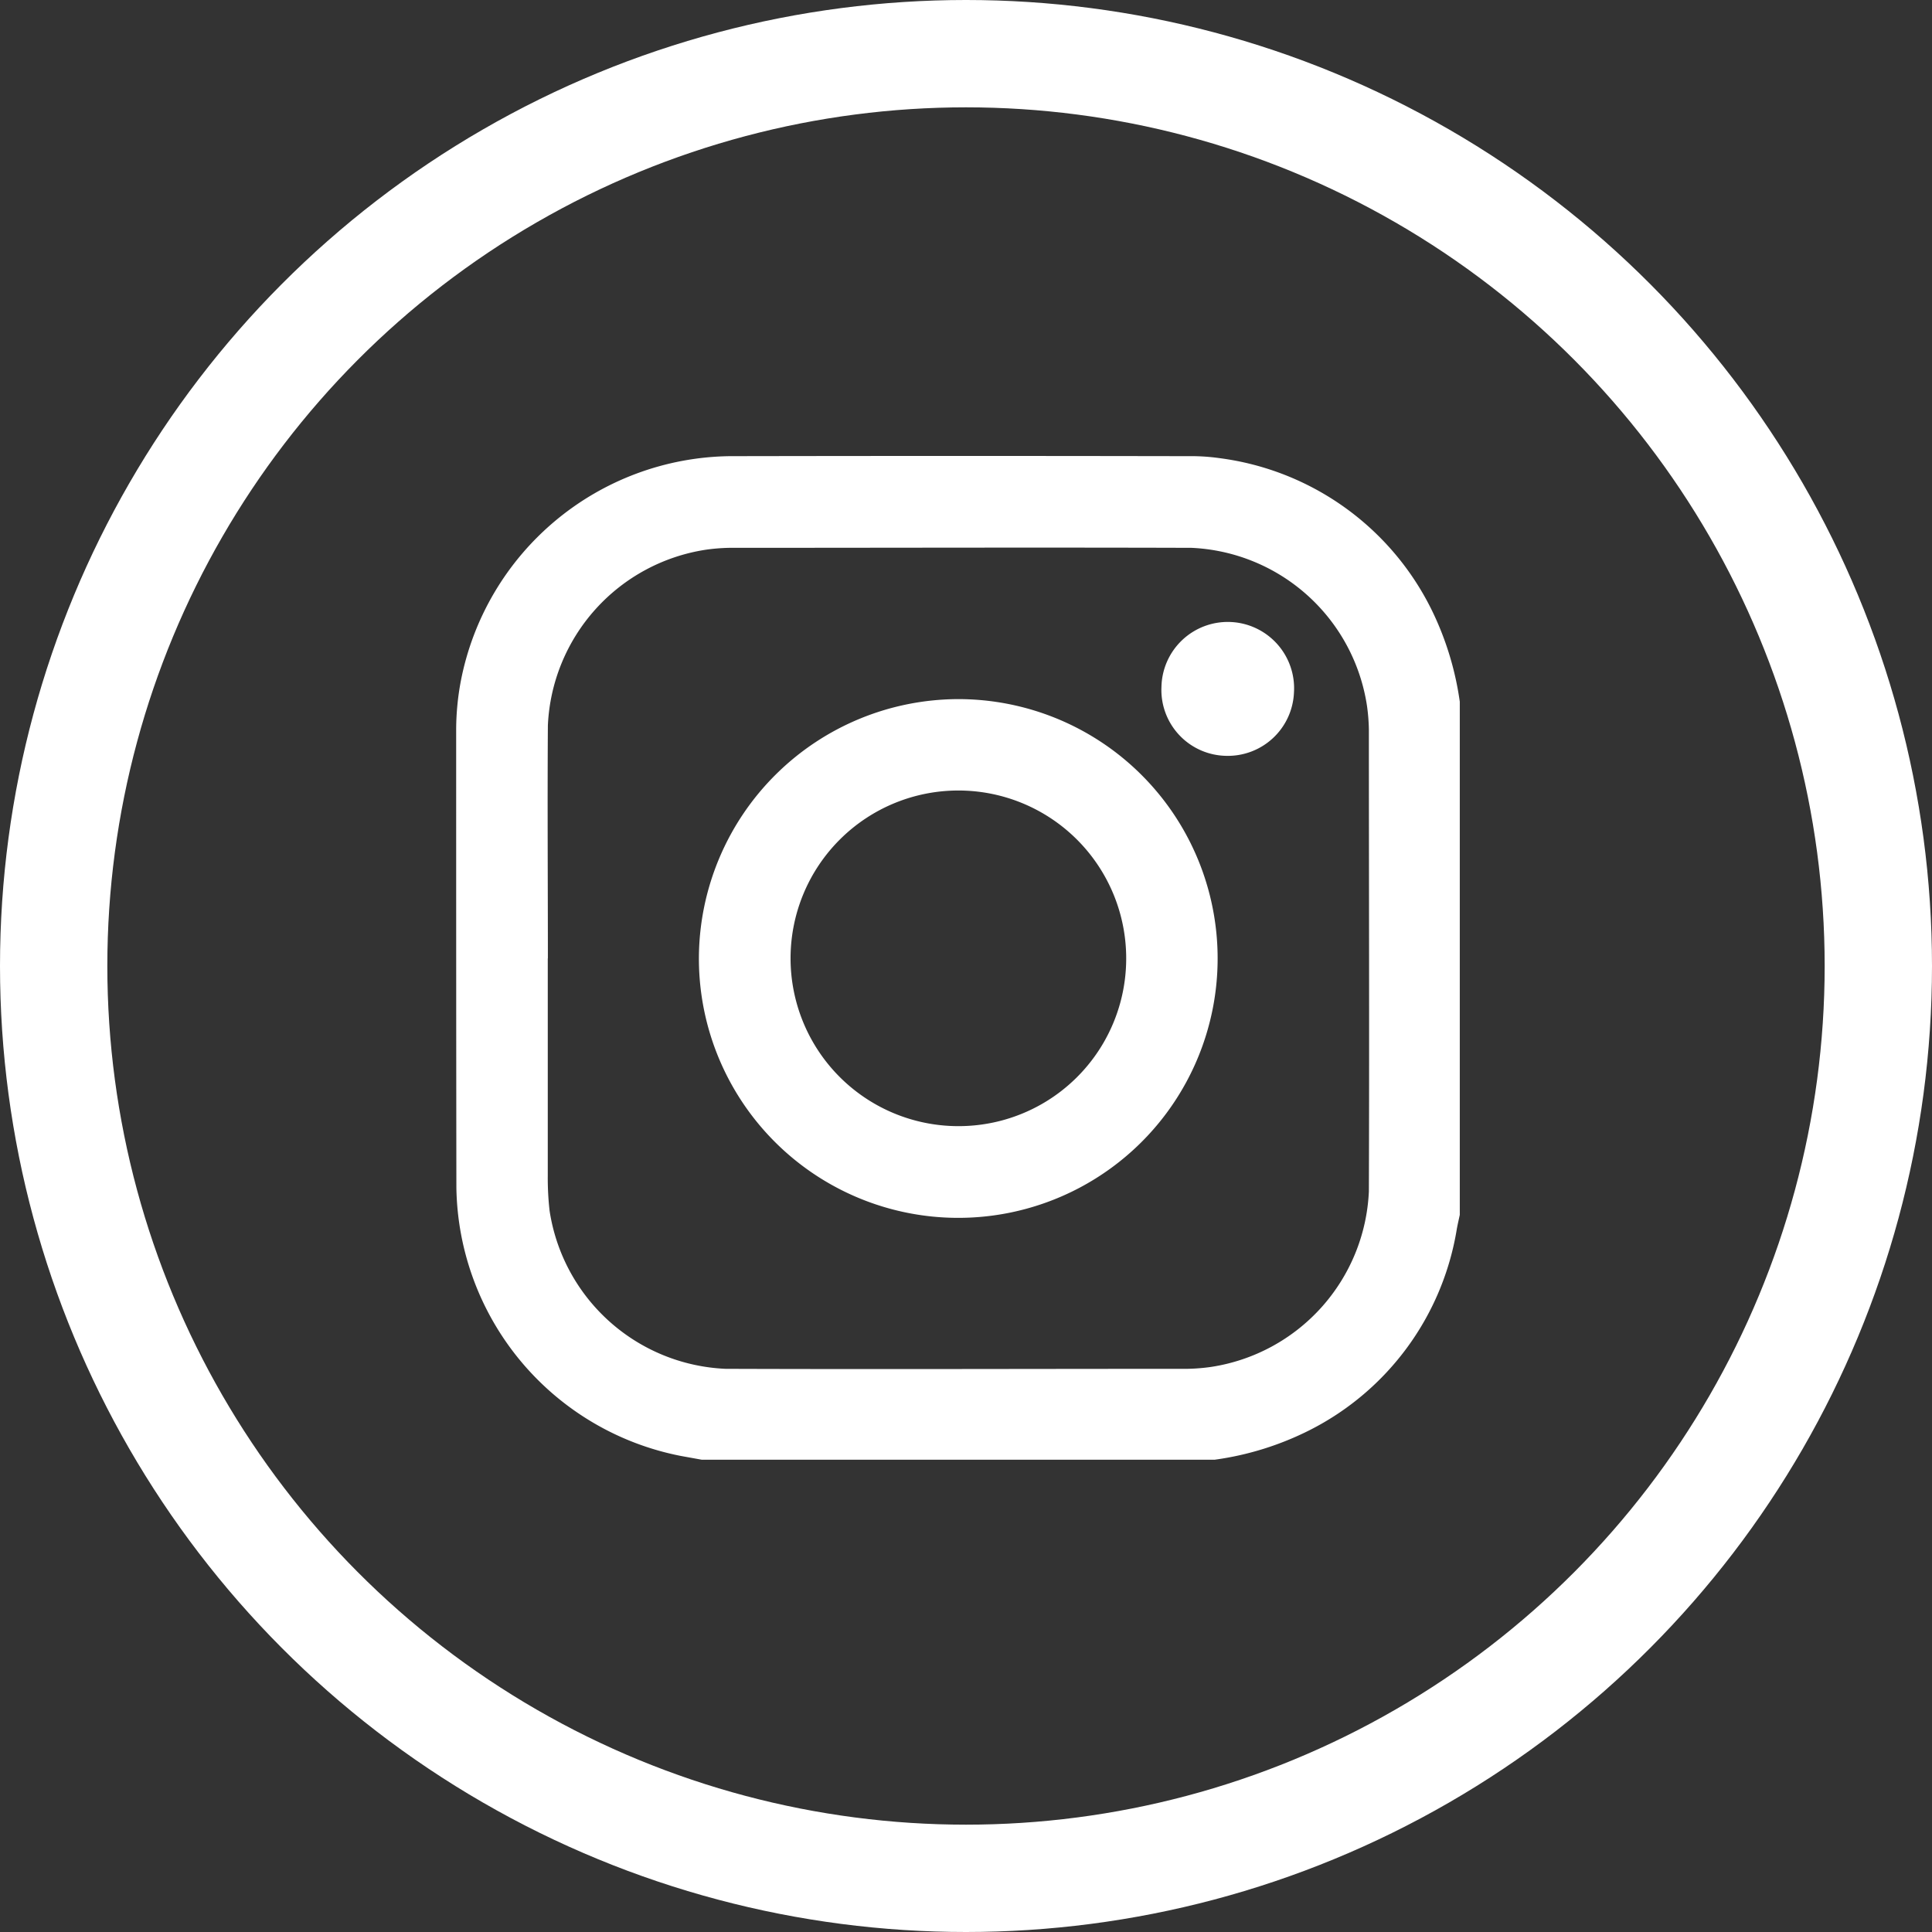
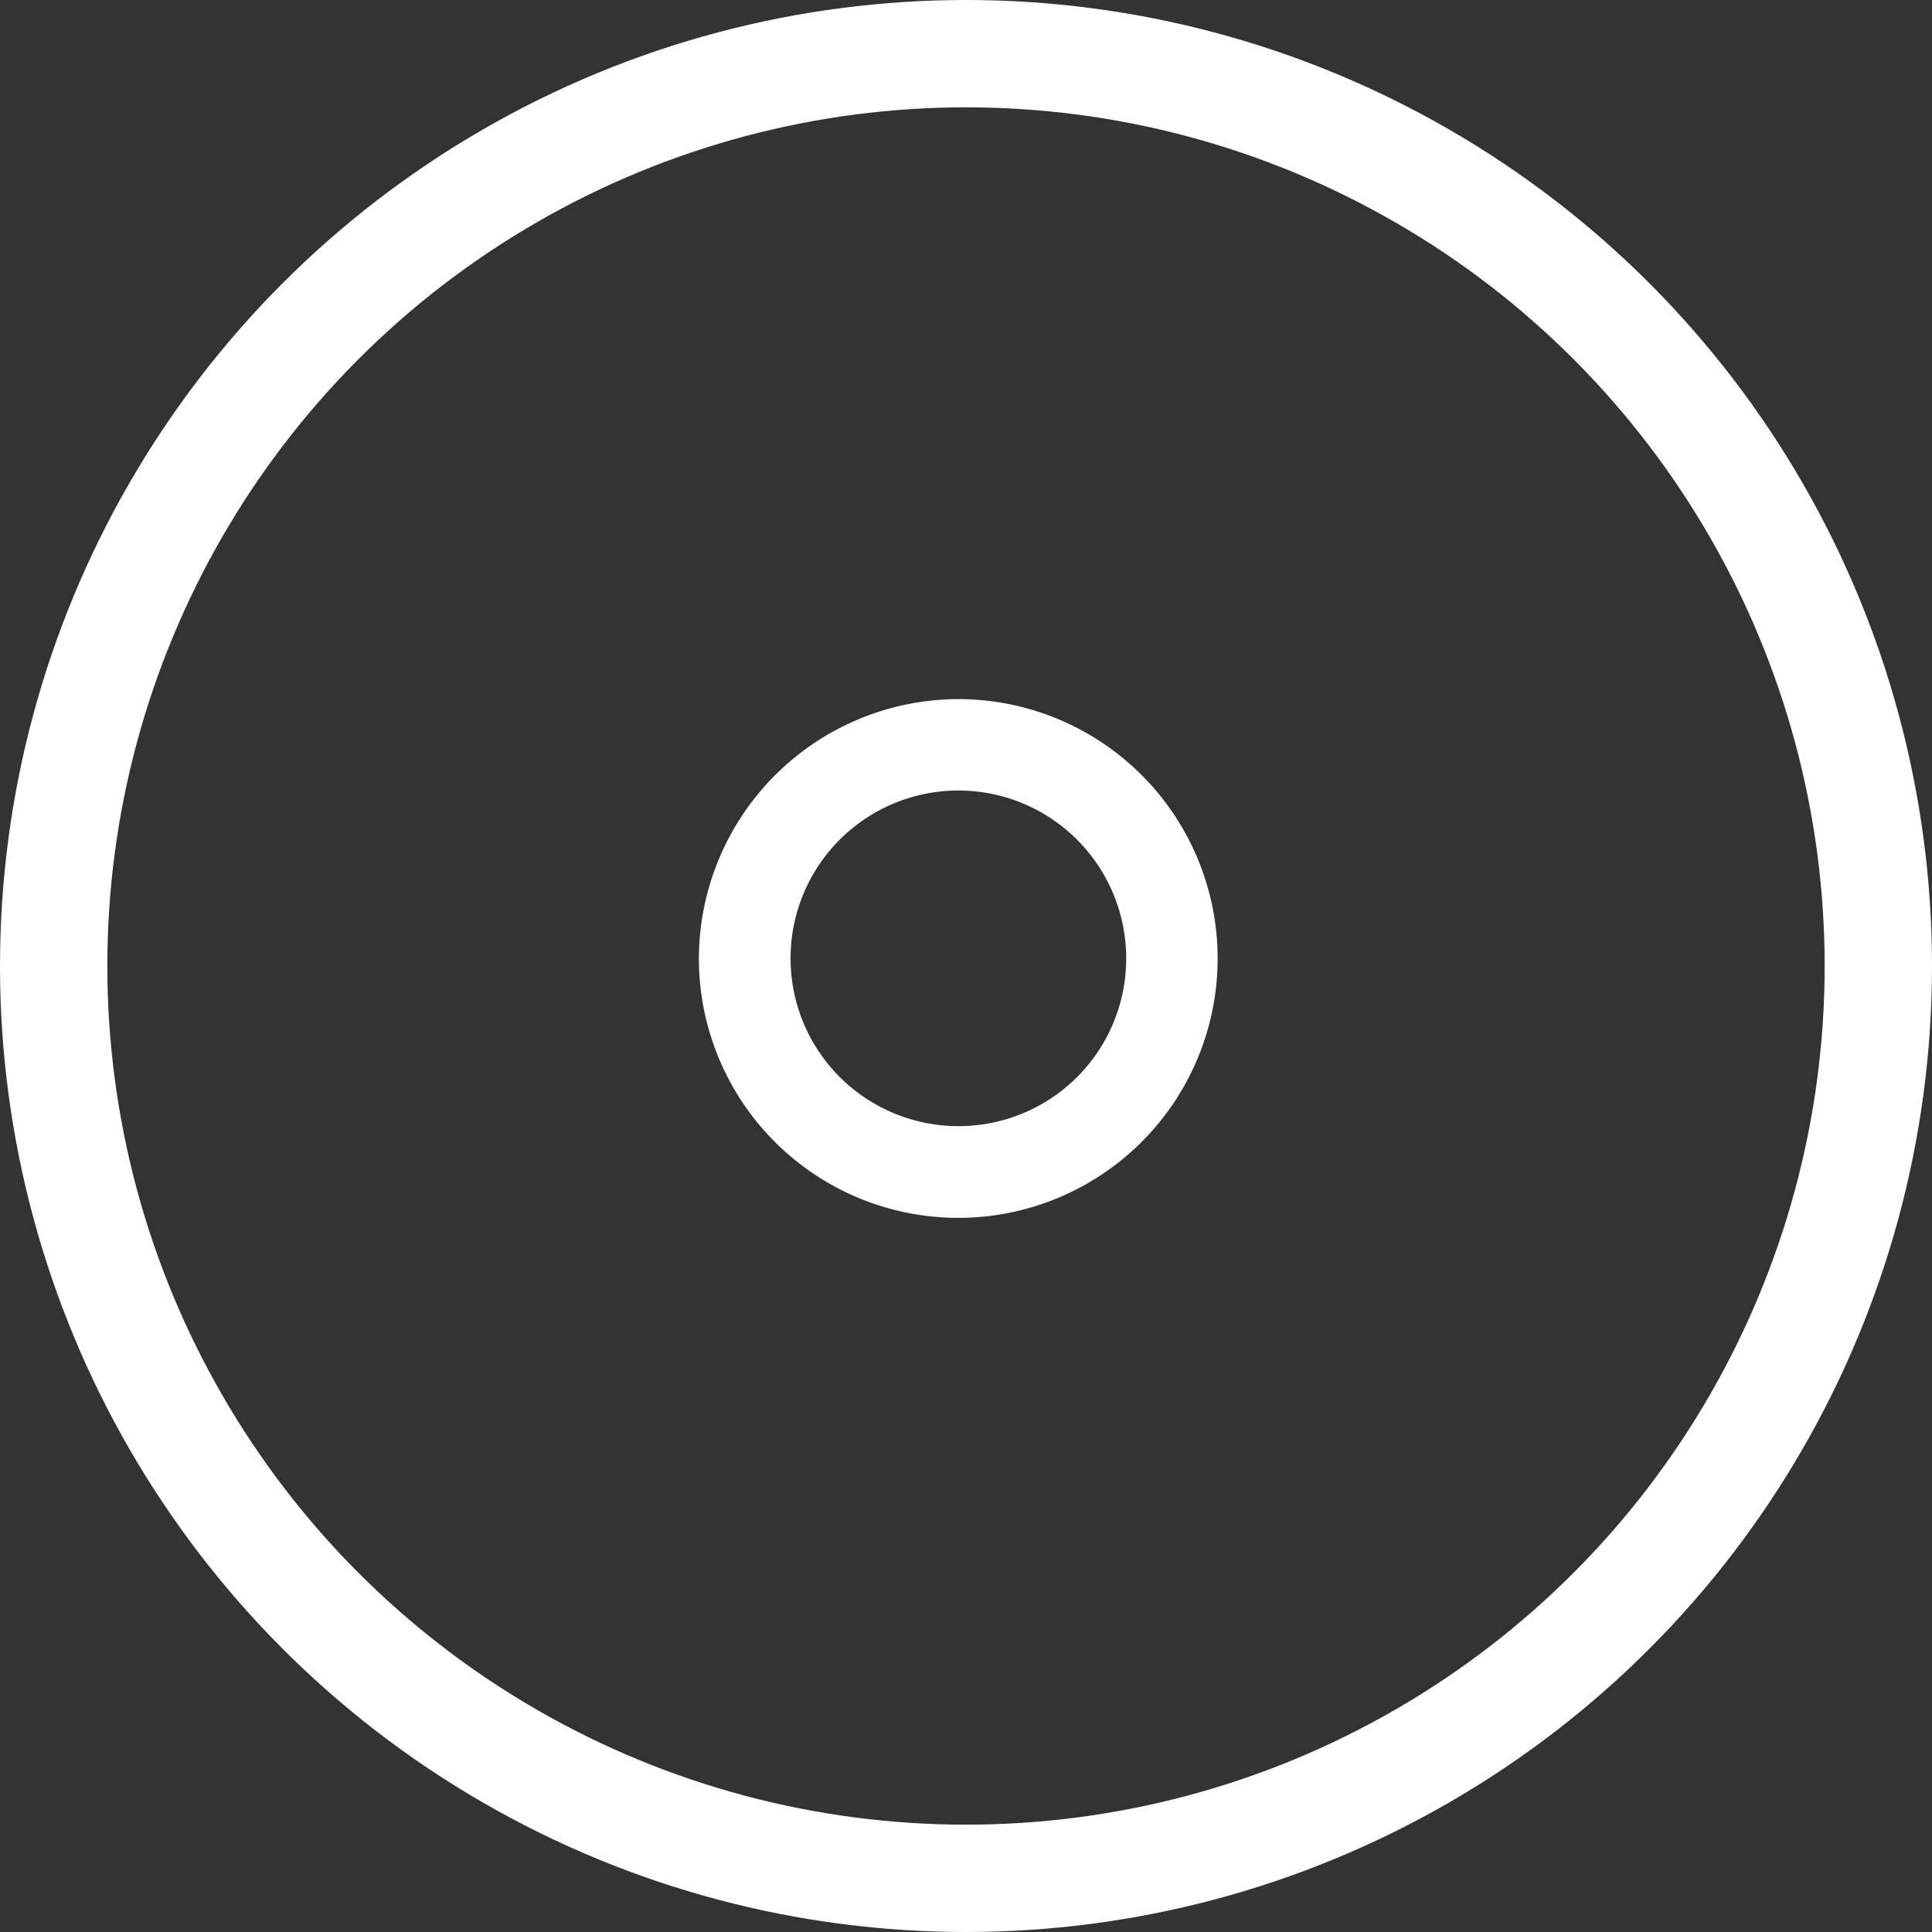
<svg xmlns="http://www.w3.org/2000/svg" width="36" height="36" viewBox="0 0 36 36">
  <rect x="0" y="0" width="36" height="36" fill="#333333" stroke="none" />
  <defs>
    <clipPath id="clip-path">
      <rect id="Rectangle_72" data-name="Rectangle 72" width="18.701" height="18.7" fill="none" />
    </clipPath>
  </defs>
  <g id="Instagram" transform="translate(0.5 0.5)">
    <rect id="Rectangle" width="34" height="34" fill="none" />
    <circle id="Oval" cx="17" cy="17" r="17" transform="translate(0.5 0.5)" fill="none" stroke="#fff" stroke-width="2" />
    <g id="Group_174" data-name="Group 174" transform="translate(8 8)">
      <g id="Group_167" data-name="Group 167" clip-path="url(#clip-path)">
-         <path id="Path_74" data-name="Path 74" d="M14.139,18.7H4.578l-.393-.071a5.176,5.176,0,0,1-4.181-5C0,10.78,0,7.935,0,5.089a4.949,4.949,0,0,1,.088-.905A5.173,5.173,0,0,1,5.089,0q4.269-.008,8.537,0a3.84,3.84,0,0,1,.6.037,5.143,5.143,0,0,1,3.956,2.838,5.681,5.681,0,0,1,.519,1.7v9.562c-.019.089-.04.178-.056.267a5.119,5.119,0,0,1-2.74,3.744,5.611,5.611,0,0,1-1.766.551M1.707,9.358h0q0,2.025,0,4.05a5.387,5.387,0,0,0,.034.654,3.47,3.47,0,0,0,3.278,2.944c2.87.01,5.74,0,8.61,0a3.574,3.574,0,0,0,.435-.035A3.465,3.465,0,0,0,17.007,13.7c.01-2.87,0-5.74,0-8.611a3.625,3.625,0,0,0-.035-.435A3.465,3.465,0,0,0,13.7,1.708c-2.87-.009-5.74,0-8.611,0a3.569,3.569,0,0,0-.435.035A3.47,3.47,0,0,0,1.709,5.016c-.01,1.447,0,2.894,0,4.342" transform="translate(0 0)" fill="#fff" />
        <path id="Path_75" data-name="Path 75" d="M37.478,32.649a4.833,4.833,0,1,1-4.852,4.8,4.844,4.844,0,0,1,4.852-4.8m3.11,4.841a3.127,3.127,0,1,0-3.142,3.116,3.123,3.123,0,0,0,3.142-3.116" transform="translate(-28.103 -28.122)" fill="#fff" />
-         <path id="Path_76" data-name="Path 76" d="M95.991,24.917a1.228,1.228,0,0,1-1.207-1.285,1.236,1.236,0,1,1,2.469.108,1.233,1.233,0,0,1-1.262,1.177" transform="translate(-81.642 -19.333)" fill="#fff" />
      </g>
    </g>
  </g>
</svg>